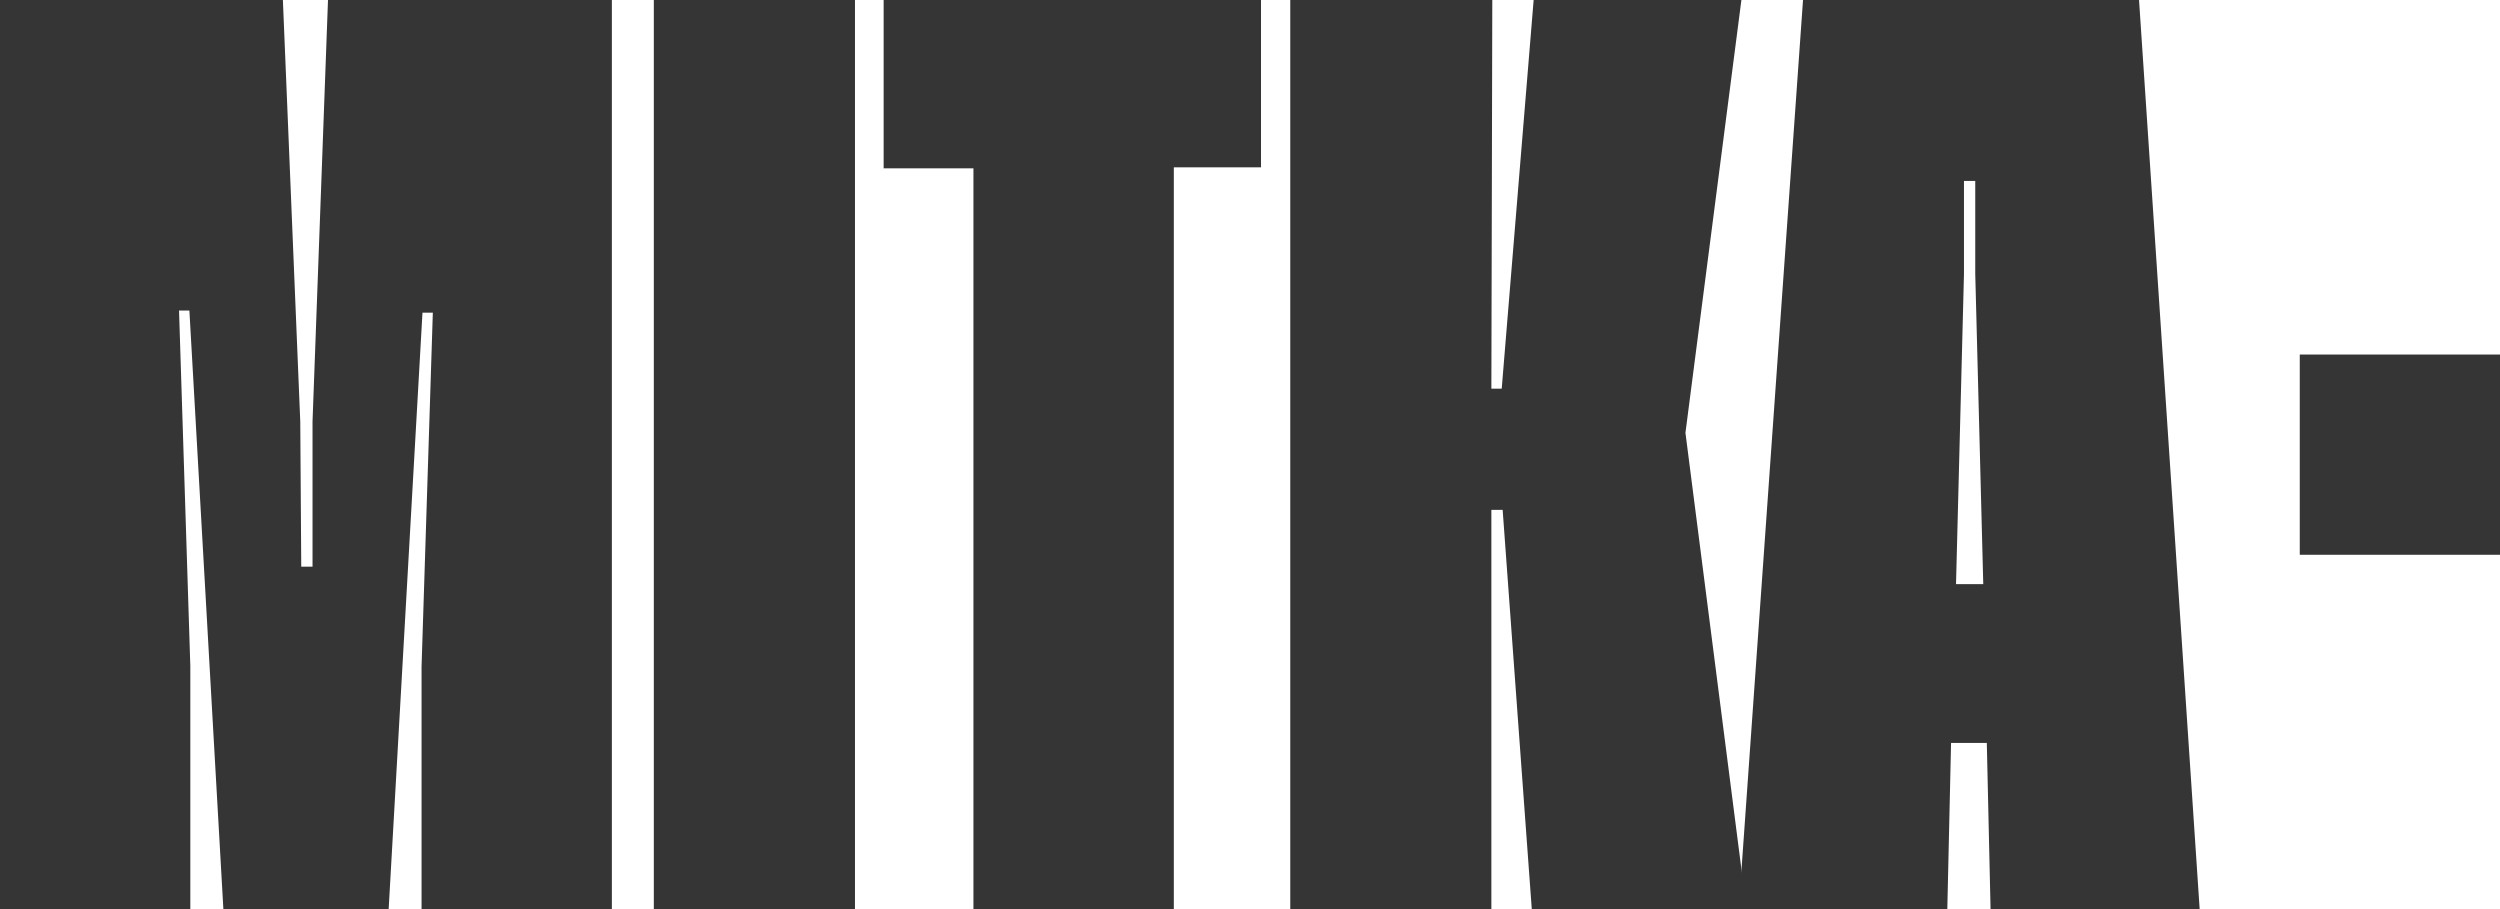
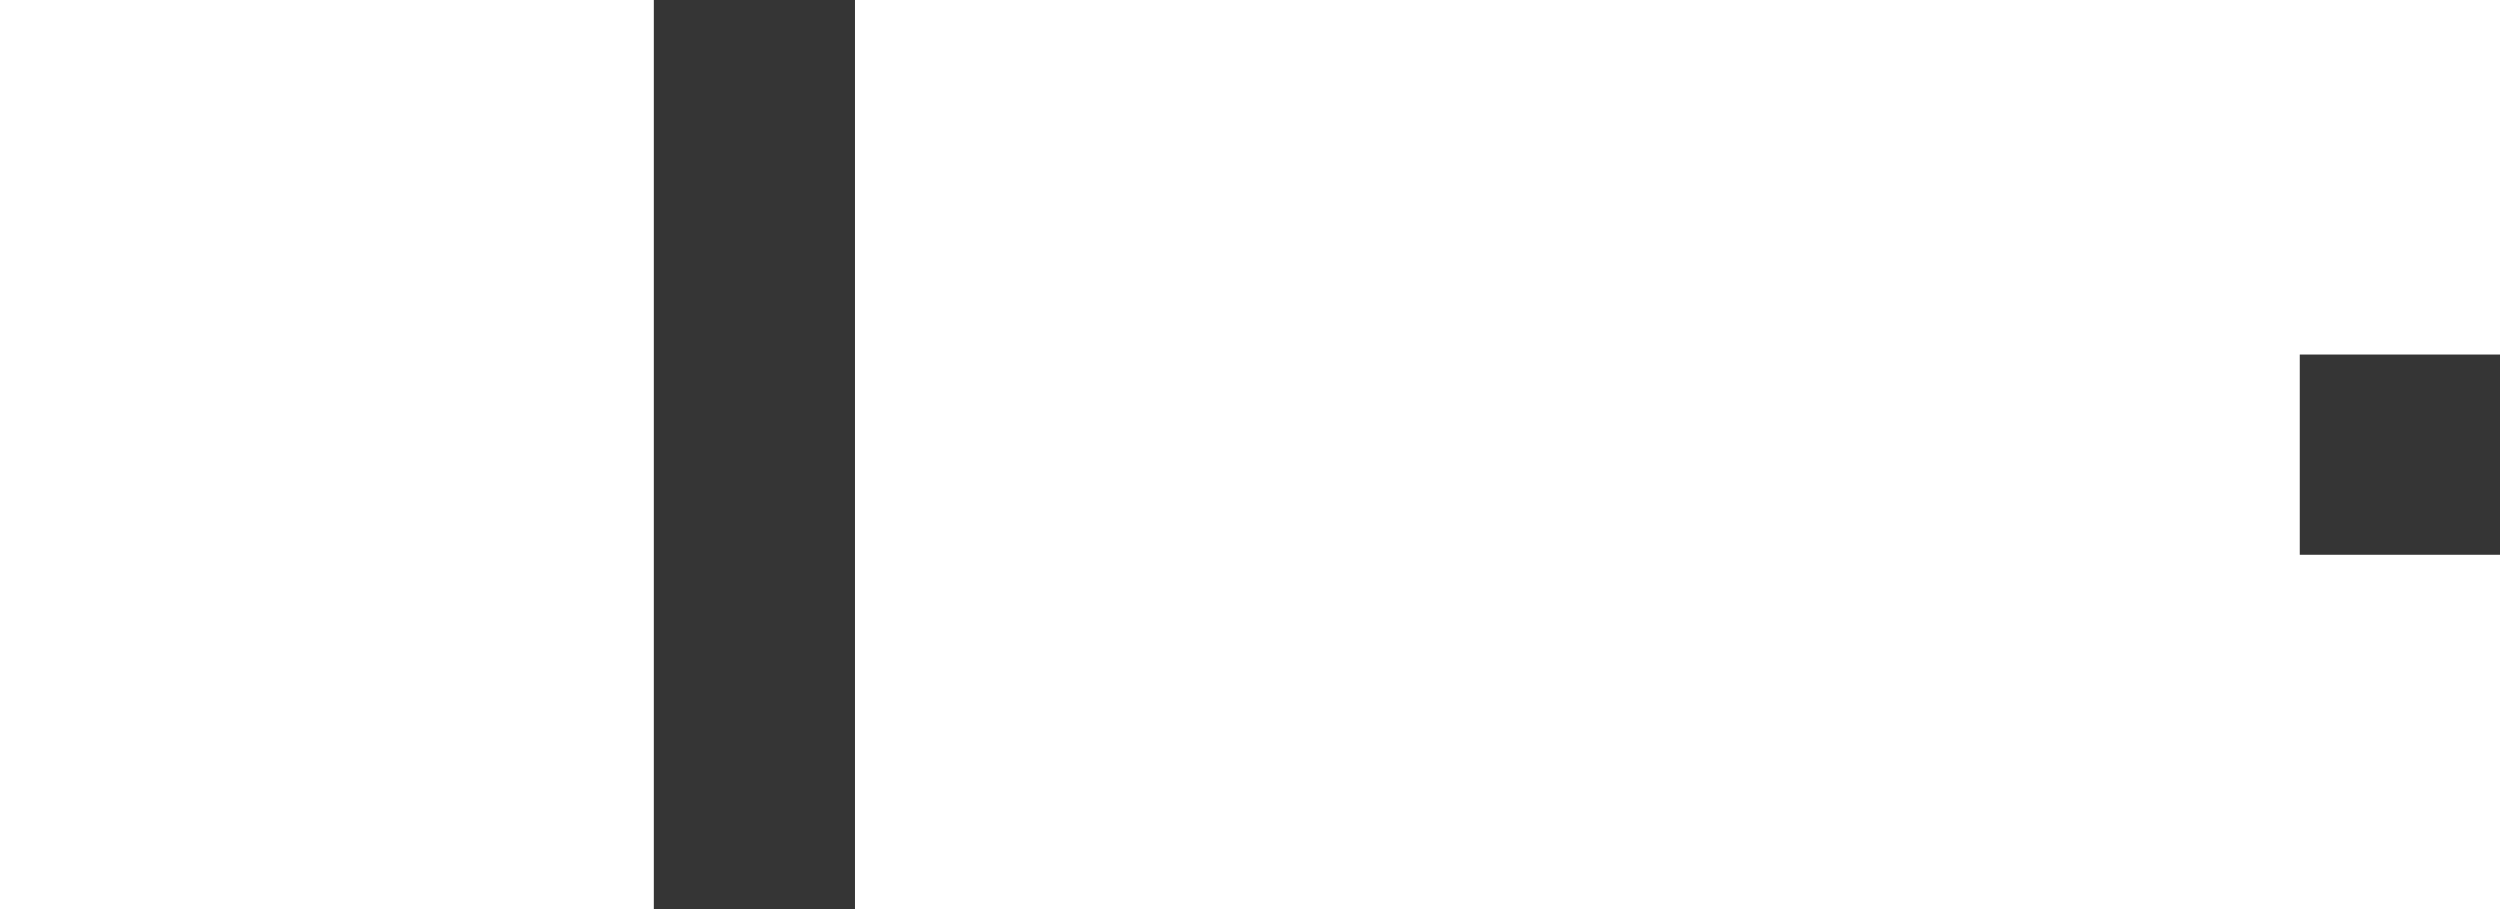
<svg xmlns="http://www.w3.org/2000/svg" viewBox="0 0 458.84 166.9">
  <defs>
    <style>.cls-1{fill:#353535;}</style>
  </defs>
  <title>Ресурс 1</title>
  <g id="Слой_2" data-name="Слой 2">
    <g id="Слой_1-2" data-name="Слой 1">
      <g id="Слой_1-2-2" data-name="Слой 1-2">
        <g id="Слой_1-2-2-2" data-name="Слой 1-2-2">
-           <path class="cls-1" d="M57.36,104V77.37L60.2,0h52.1V166.9H77.37V122.39l2.07-65h-1.9L71.33,166.9H41L34.76,57h-1.9l2.07,65.21V166.9H0V0H51.92l3.19,77.37L55.29,104Z" />
          <path class="cls-1" d="M120,0h36.92V166.9H120Z" />
-           <path class="cls-1" d="M231.44,0V30.71h-16V166.9H178.66V30.9H162.18V0Z" />
-           <path class="cls-1" d="M320.56,166.9H281.14l-5.35-73.32h-2.07V166.9H236.81V0h37.08l-.17,71.33h1.9L281.48,0h38.13L309.34,79.44Z" />
-           <path class="cls-1" d="M365.34,166.9l-.69-30.54h-6.56l-.69,30.54H319.11L330.92,0h61.67l11.13,166.9ZM359,107.21h5l-1.47-56.93V33.21h-2.07V50.28Z" />
          <rect class="cls-1" x="422.09" y="65.07" width="36.75" height="36.75" />
        </g>
      </g>
    </g>
  </g>
</svg>